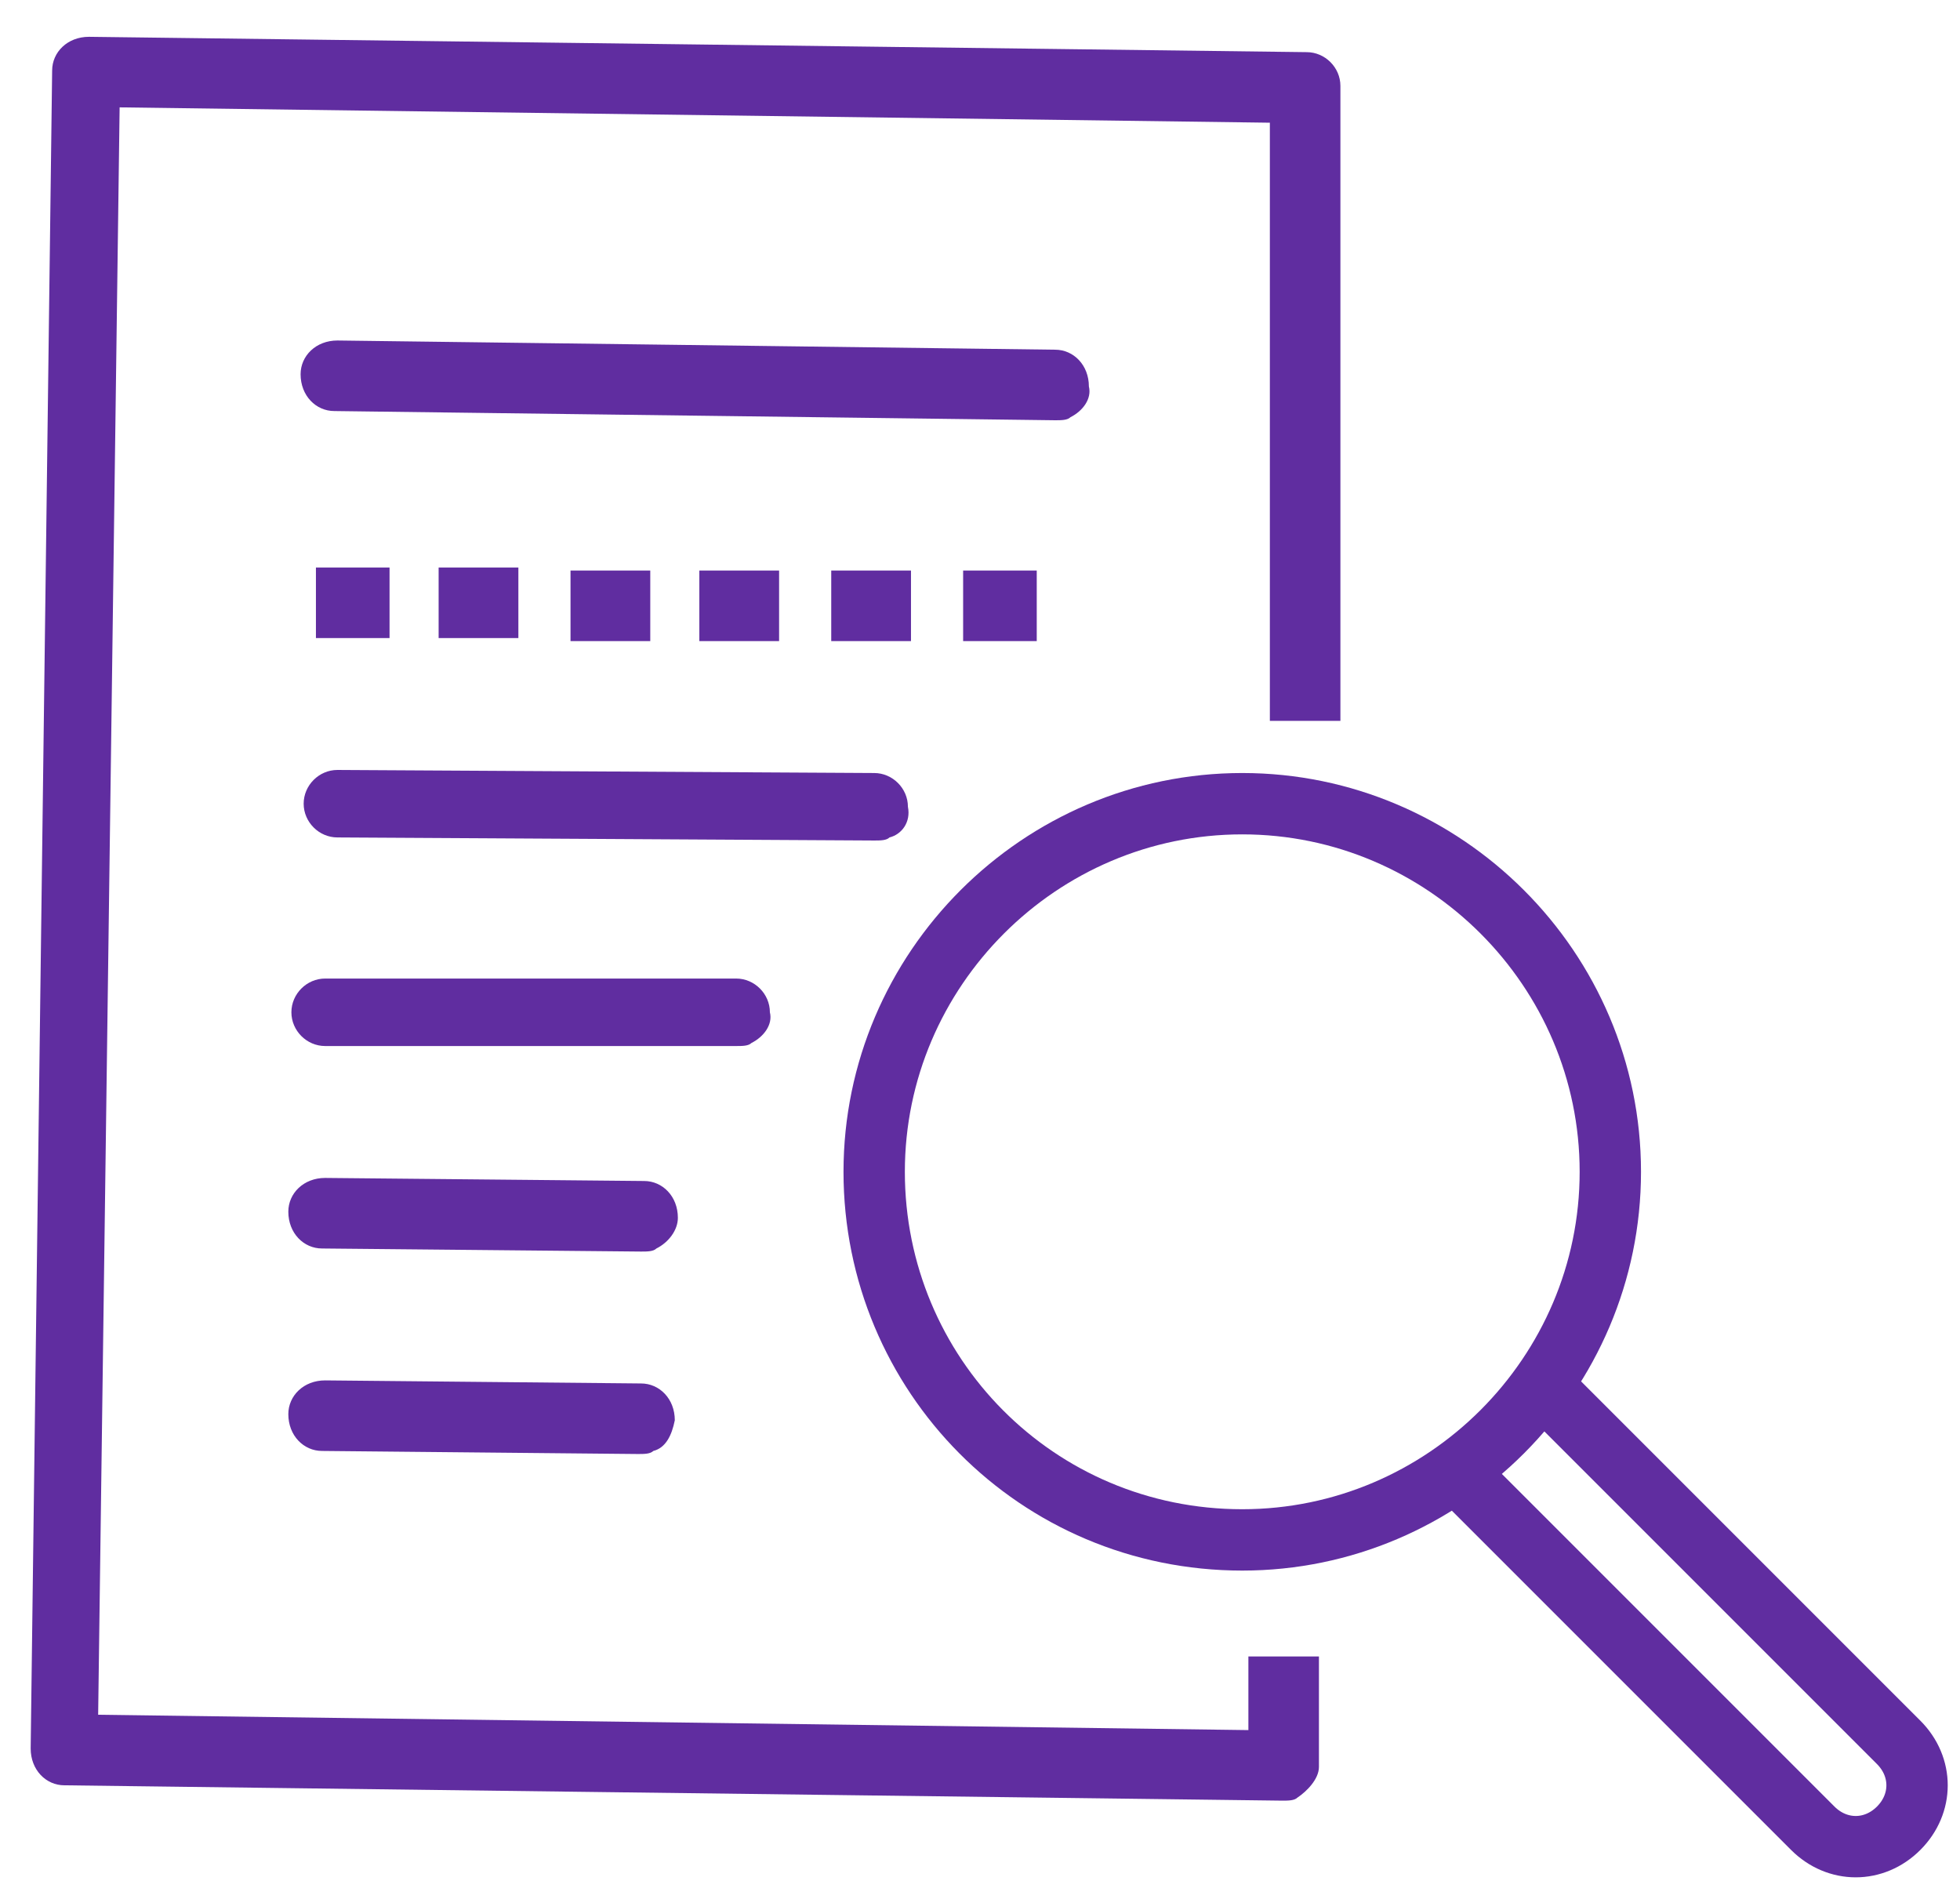
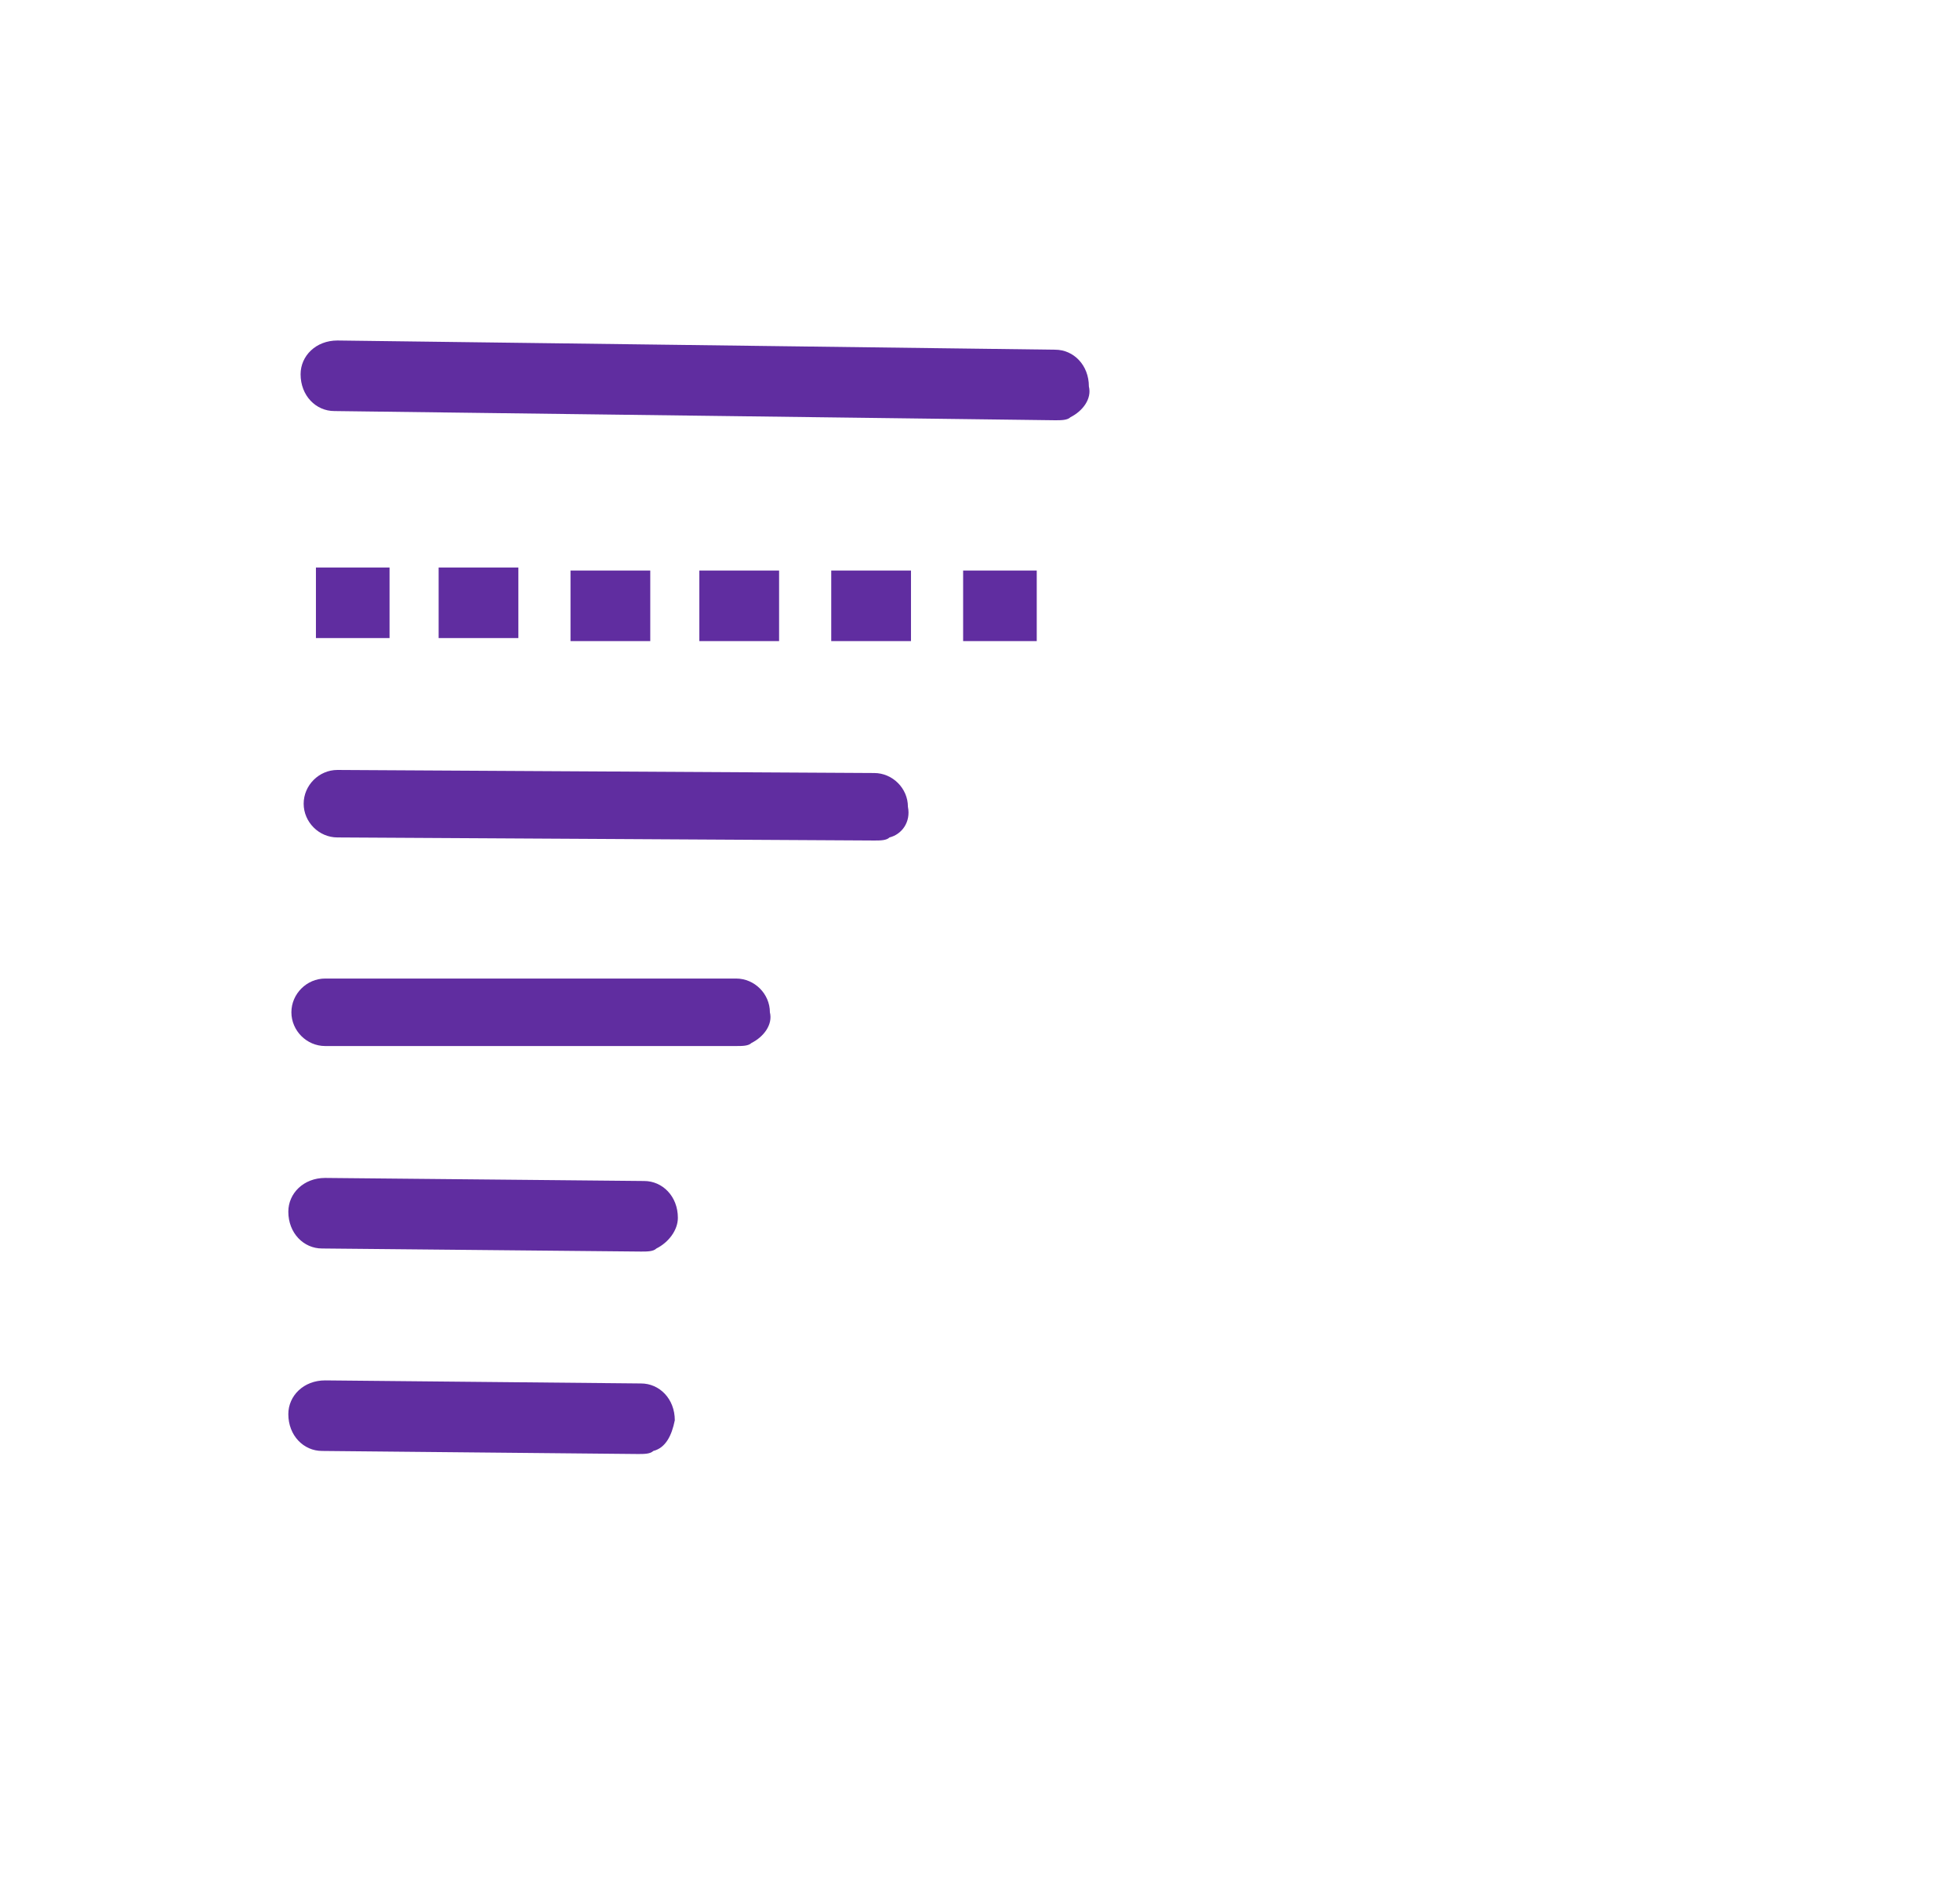
<svg xmlns="http://www.w3.org/2000/svg" width="63.9" height="61.9">
-   <path class="st0" d="M40.5 50.2c6.6 0 12-5.4 12-12s-5.4-12-12-12-12 5.4-12 12 5.3 12 12 12z" fill="none" stroke="#602DA0" stroke-width="2" stroke-miterlimit="10" />
-   <path class="st0" d="M50.3 45.2l11.6 11.6c.8.8.8 2 0 2.8-.4.4-.9.6-1.4.6s-1-.2-1.4-.6L47.5 48" fill="none" stroke="#602DA0" stroke-width="2" stroke-miterlimit="10" />
-   <path class="st1" d="M42.3 58.6c-.1.1-.3.1-.5.1l-39.7-.5c-.6 0-1.1-.5-1.1-1.2l.7-54.7c0-.6.5-1.1 1.2-1.1l39.7.5c.6 0 1.1.5 1.1 1.1v20.7h-2.3V4L3.9 3.5l-.7 52.4 37.5.5V54H43v3.6c0 .4-.4.8-.7 1z" fill="#602DA0" />
  <path class="st1" d="M34.9 13.6c-.1.1-.3.1-.5.1l-23.5-.3c-.6 0-1.1-.5-1.1-1.2 0-.6.5-1.1 1.2-1.1l23.4.3c.6 0 1.1.5 1.1 1.2.1.4-.2.8-.6 1zM29 27.3c-.1.1-.3.1-.5.1L11 27.3c-.6 0-1.1-.5-1.1-1.1 0-.6.5-1.1 1.1-1.1l17.5.1c.6 0 1.1.5 1.1 1.1.1.5-.2.9-.6 1zM10.3 18.5v2.3h2.4v-2.3h-2.4zM29.7 20.9h-2.6v-2.3h2.6v2.3zm-4.3 0h-2.6v-2.3h2.6v2.3zm-4.2 0h-2.6v-2.3h2.6v2.3zm-4.3-.1h-2.6v-2.3h2.6v2.3zM31.4 18.6v2.3h2.4v-2.3h-2.4zM24.5 34c-.1.1-.3.1-.5.1H10.6c-.6 0-1.1-.5-1.1-1.1 0-.6.5-1.1 1.1-1.1H24c.6 0 1.1.5 1.1 1.1.1.4-.2.8-.6 1zM21.4 40.7c-.1.1-.3.1-.5.1l-10.4-.1c-.6 0-1.1-.5-1.1-1.2 0-.6.5-1.1 1.2-1.1l10.4.1c.6 0 1.1.5 1.1 1.2 0 .4-.3.8-.7 1zM21.3 47.3c-.1.1-.3.1-.5.1l-10.3-.1c-.6 0-1.1-.5-1.1-1.2 0-.6.5-1.1 1.2-1.1l10.3.1c.6 0 1.1.5 1.1 1.2-.1.5-.3.9-.7 1z" fill="#602DA0" />
</svg>